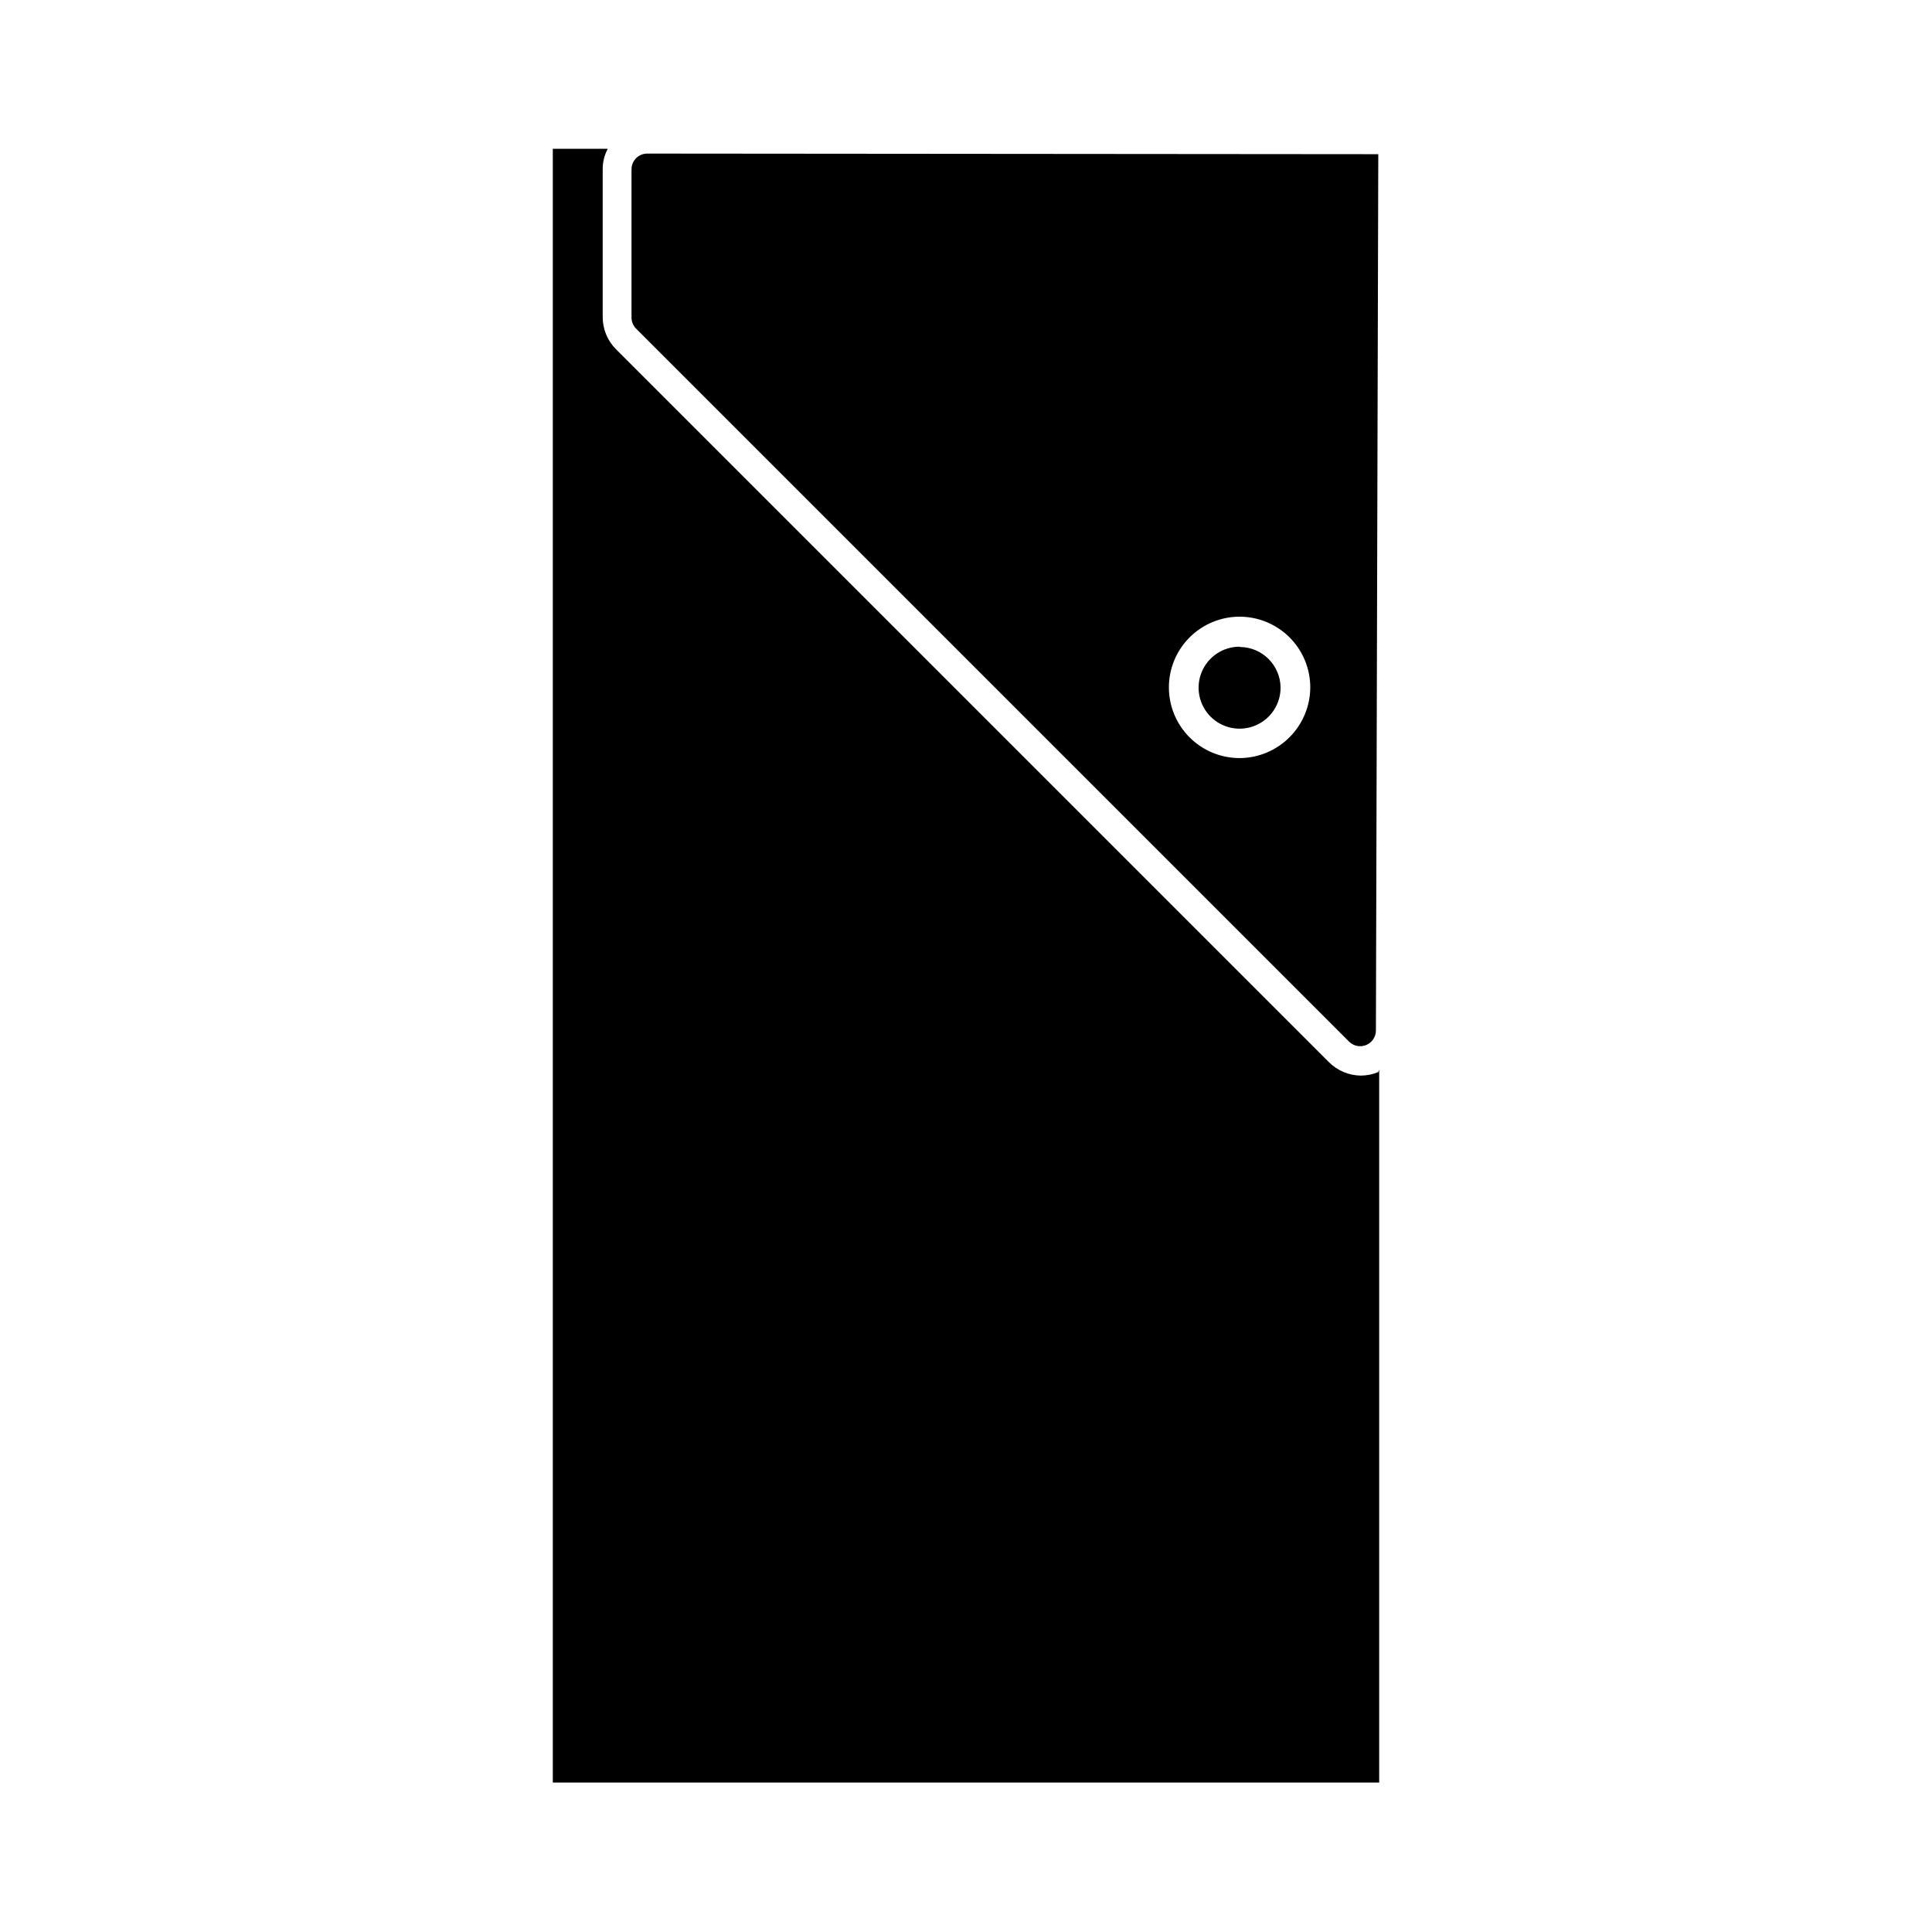
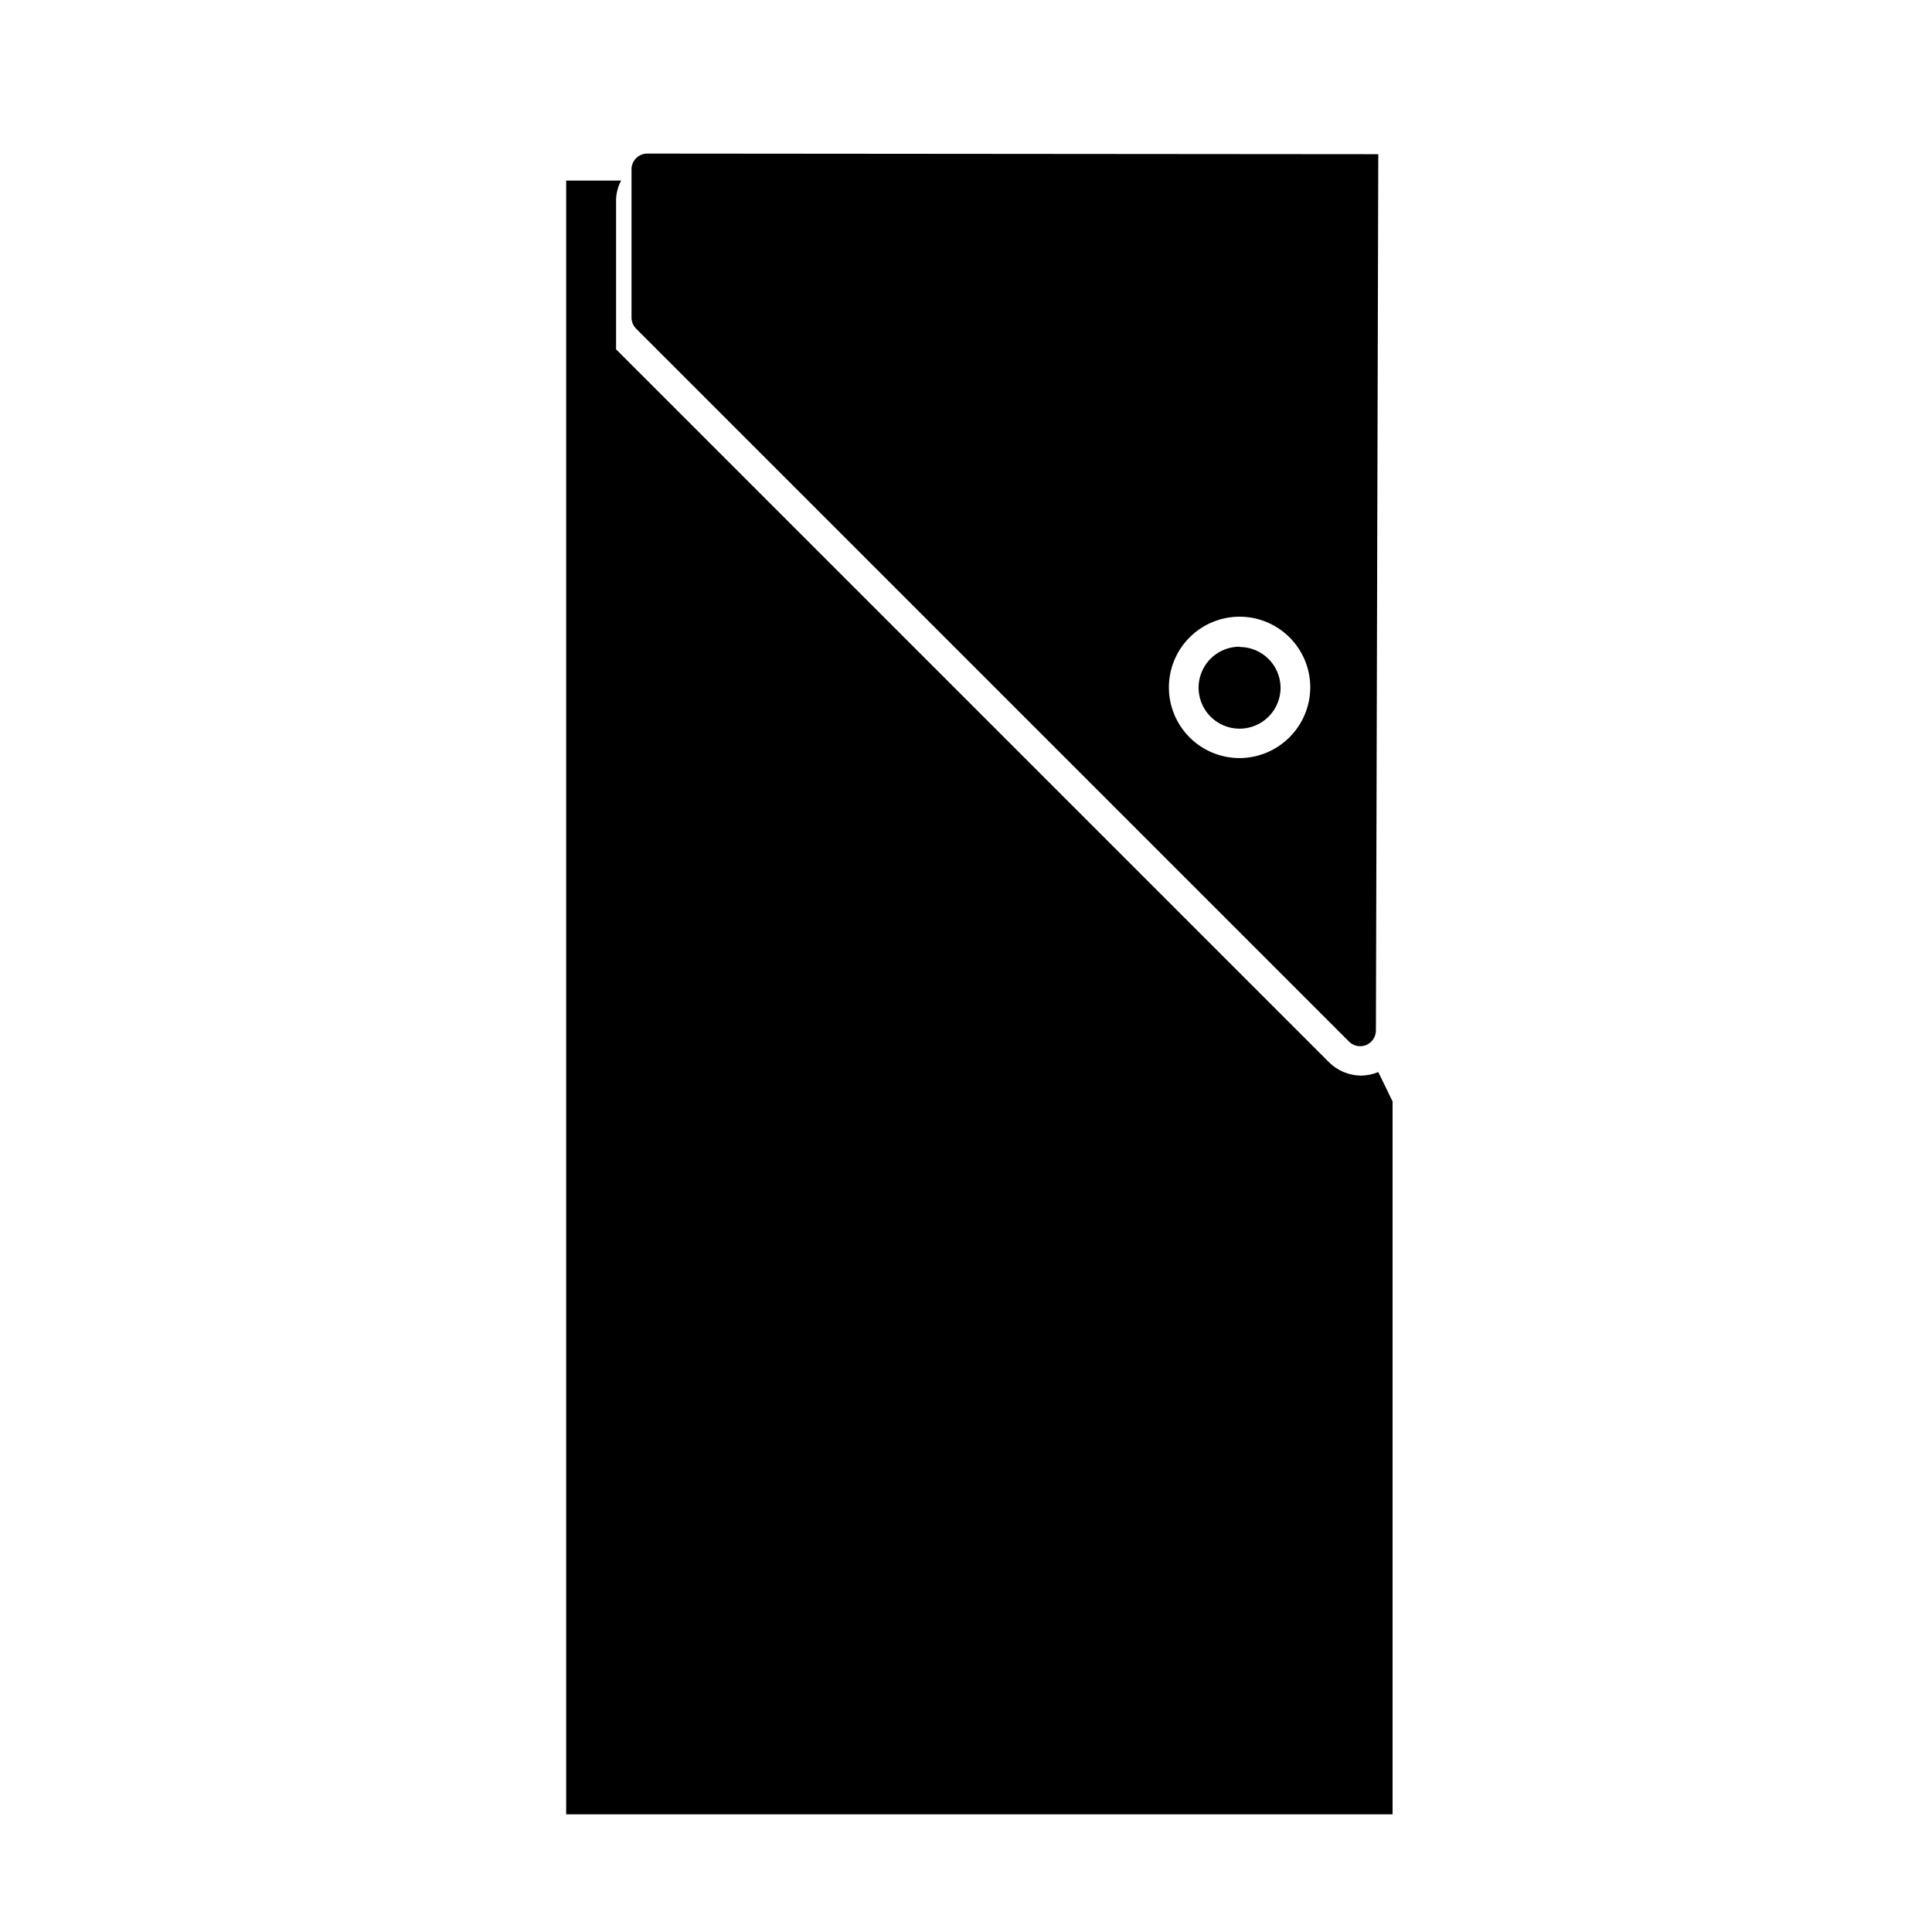
<svg xmlns="http://www.w3.org/2000/svg" fill="#000000" width="800px" height="800px" version="1.1" viewBox="144 144 512 512">
-   <path d="m509.26 428.1c-1.469 0.621-3.047 0.941-4.644 0.945-3.16-0.039-6.184-1.309-8.422-3.543l-188.93-188.93c-2.242-2.231-3.512-5.258-3.543-8.422v-39.359c-0.004-1.867 0.457-3.707 1.34-5.356h-14.562v432.96l219 0.004v-188.93zm-193.73-243.4c-2.305 0-4.172 1.867-4.172 4.172v39.359c0.027 1.098 0.48 2.141 1.258 2.914l188.93 188.93v-0.004c1.191 1.164 2.961 1.508 4.5 0.875 1.539-0.633 2.555-2.121 2.586-3.785l0.629-232.3zm157.05 160.2c-4.973 0.02-9.75-1.938-13.281-5.441-3.527-3.504-5.519-8.27-5.531-13.242-0.016-4.973 1.949-9.746 5.457-13.273 3.512-3.523 8.277-5.508 13.25-5.516 4.973-0.004 9.746 1.965 13.266 5.481s5.496 8.281 5.496 13.258c-0.02 4.949-1.988 9.688-5.481 13.195-3.492 3.508-8.227 5.496-13.176 5.539zm0-29.52c-4.406-0.031-8.398 2.602-10.098 6.668-1.703 4.066-0.777 8.758 2.34 11.875 3.117 3.117 7.809 4.043 11.875 2.34 4.066-1.699 6.699-5.691 6.668-10.098-0.086-5.91-4.875-10.664-10.785-10.707z" />
+   <path d="m509.26 428.1c-1.469 0.621-3.047 0.941-4.644 0.945-3.16-0.039-6.184-1.309-8.422-3.543l-188.93-188.93v-39.359c-0.004-1.867 0.457-3.707 1.34-5.356h-14.562v432.96l219 0.004v-188.93zm-193.73-243.4c-2.305 0-4.172 1.867-4.172 4.172v39.359c0.027 1.098 0.48 2.141 1.258 2.914l188.93 188.93v-0.004c1.191 1.164 2.961 1.508 4.5 0.875 1.539-0.633 2.555-2.121 2.586-3.785l0.629-232.3zm157.05 160.2c-4.973 0.02-9.75-1.938-13.281-5.441-3.527-3.504-5.519-8.27-5.531-13.242-0.016-4.973 1.949-9.746 5.457-13.273 3.512-3.523 8.277-5.508 13.25-5.516 4.973-0.004 9.746 1.965 13.266 5.481s5.496 8.281 5.496 13.258c-0.02 4.949-1.988 9.688-5.481 13.195-3.492 3.508-8.227 5.496-13.176 5.539zm0-29.52c-4.406-0.031-8.398 2.602-10.098 6.668-1.703 4.066-0.777 8.758 2.34 11.875 3.117 3.117 7.809 4.043 11.875 2.34 4.066-1.699 6.699-5.691 6.668-10.098-0.086-5.91-4.875-10.664-10.785-10.707z" />
</svg>